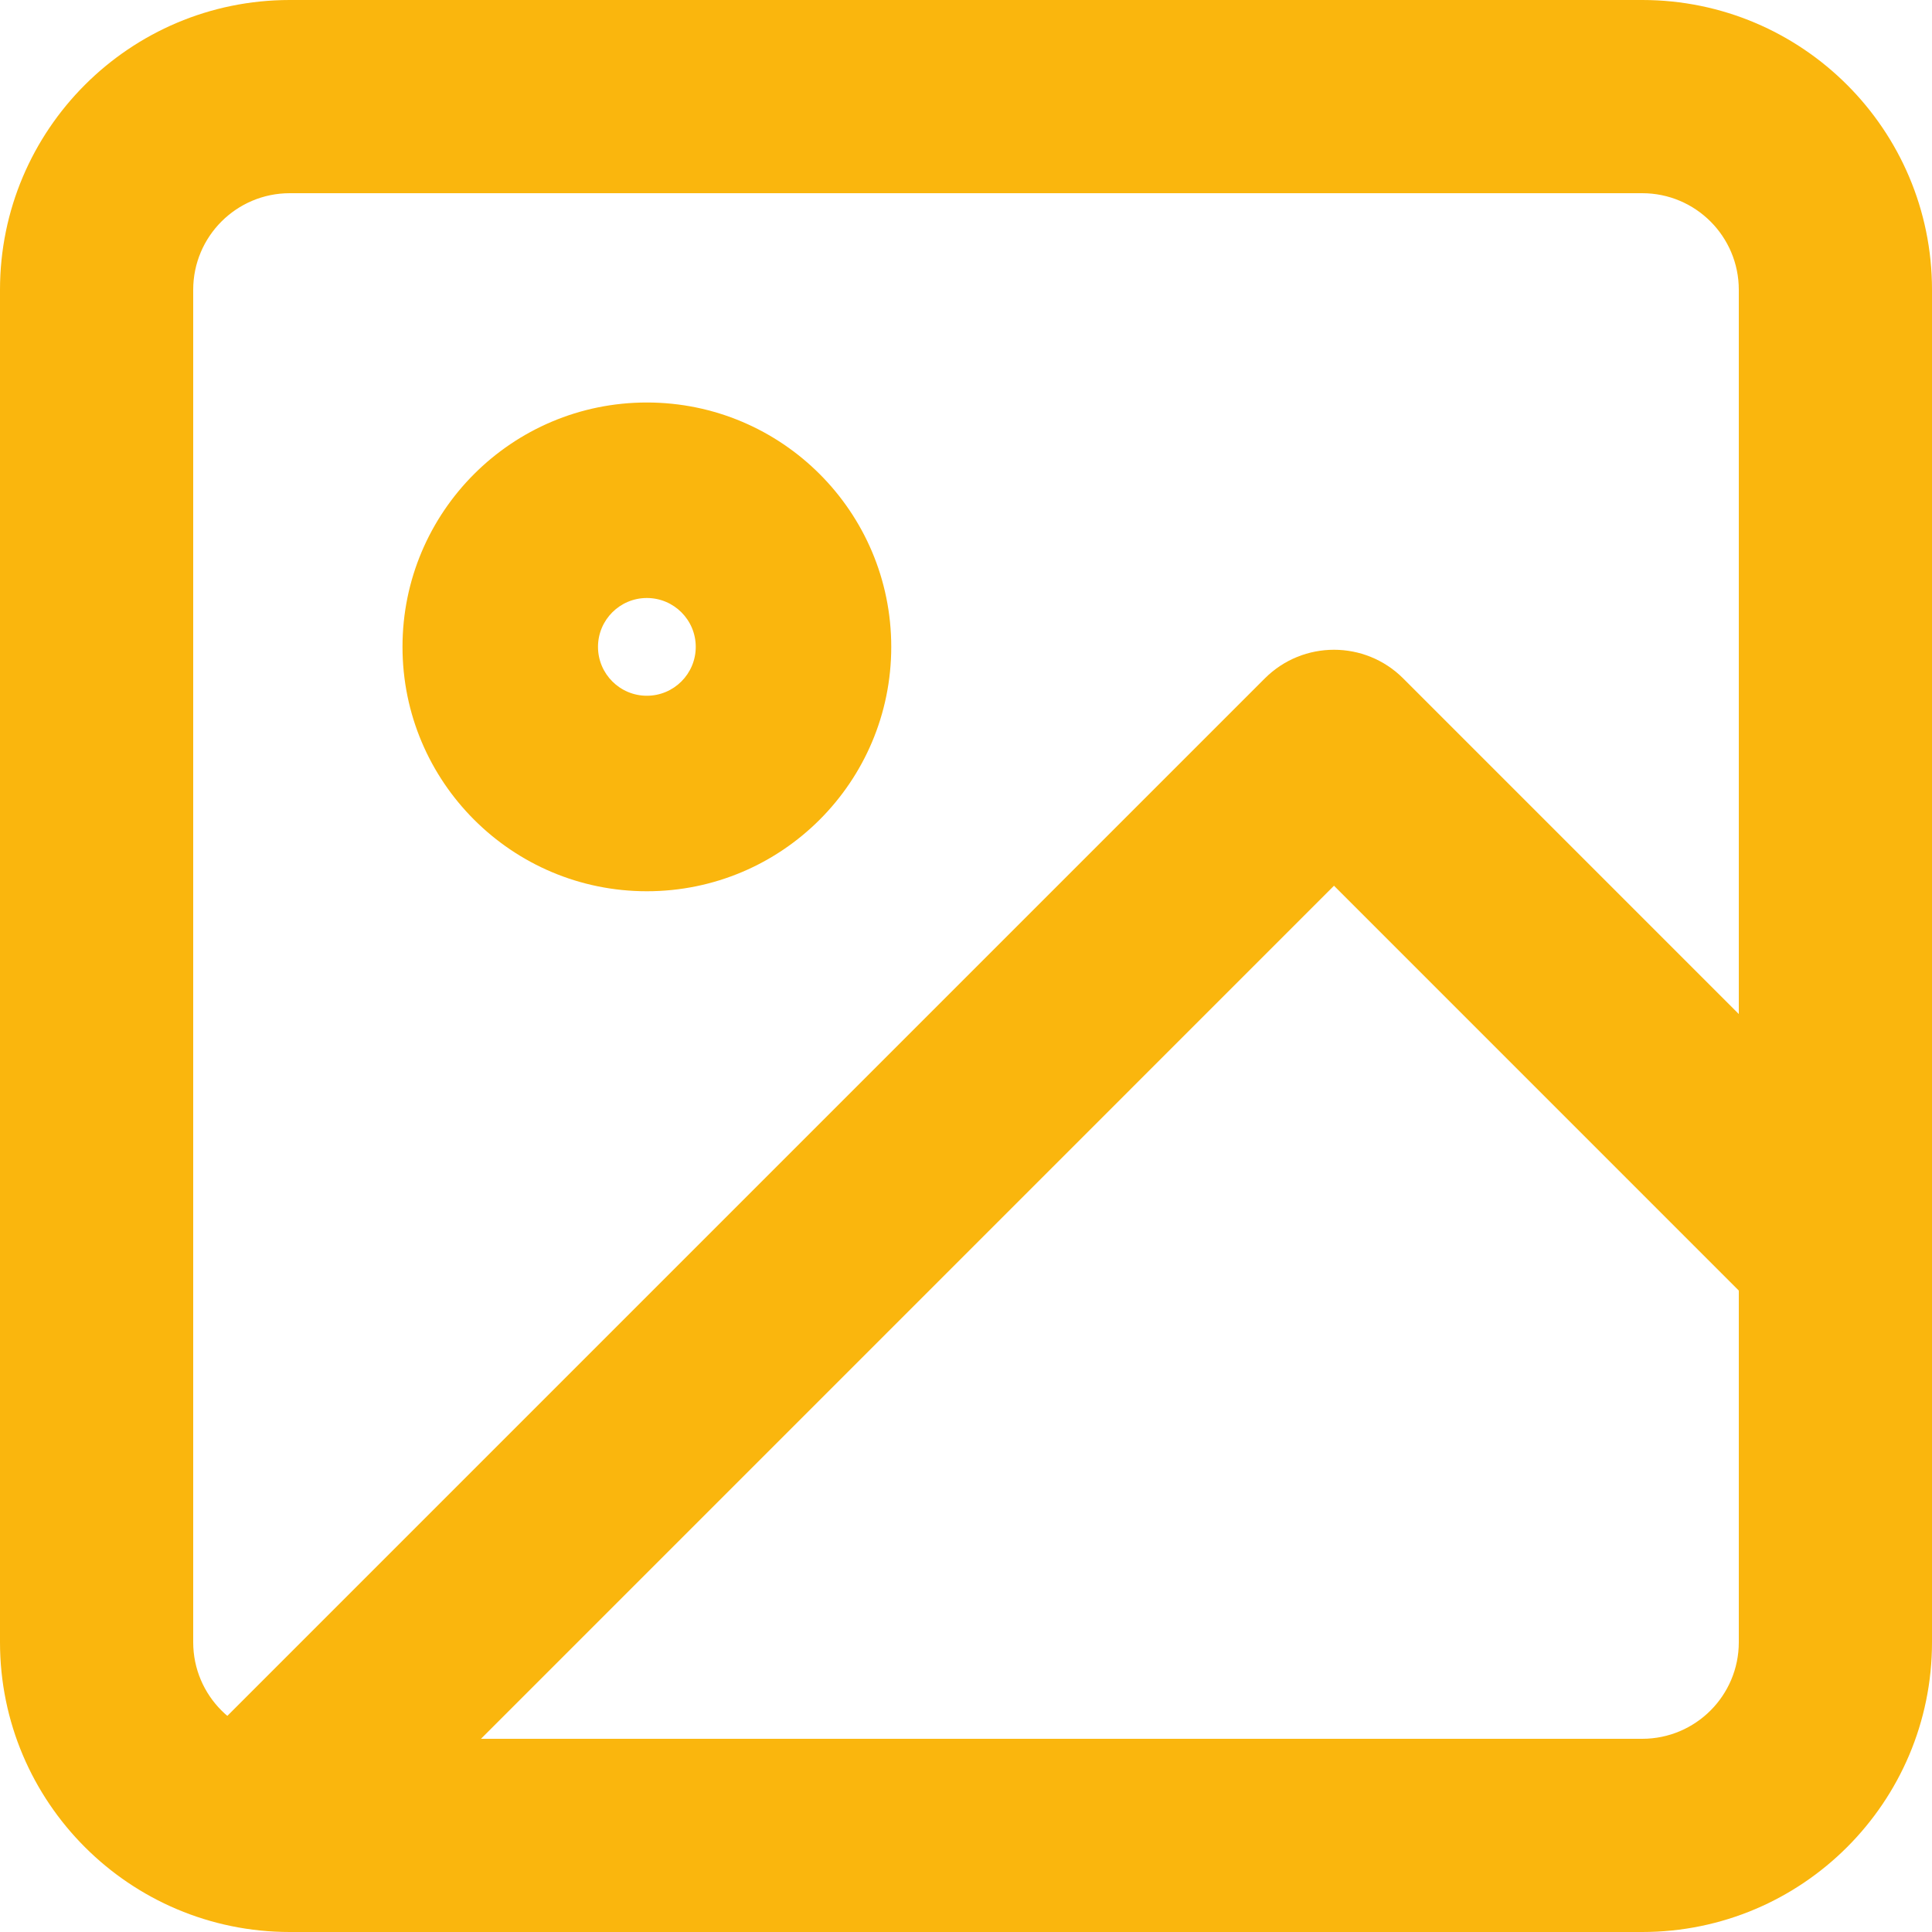
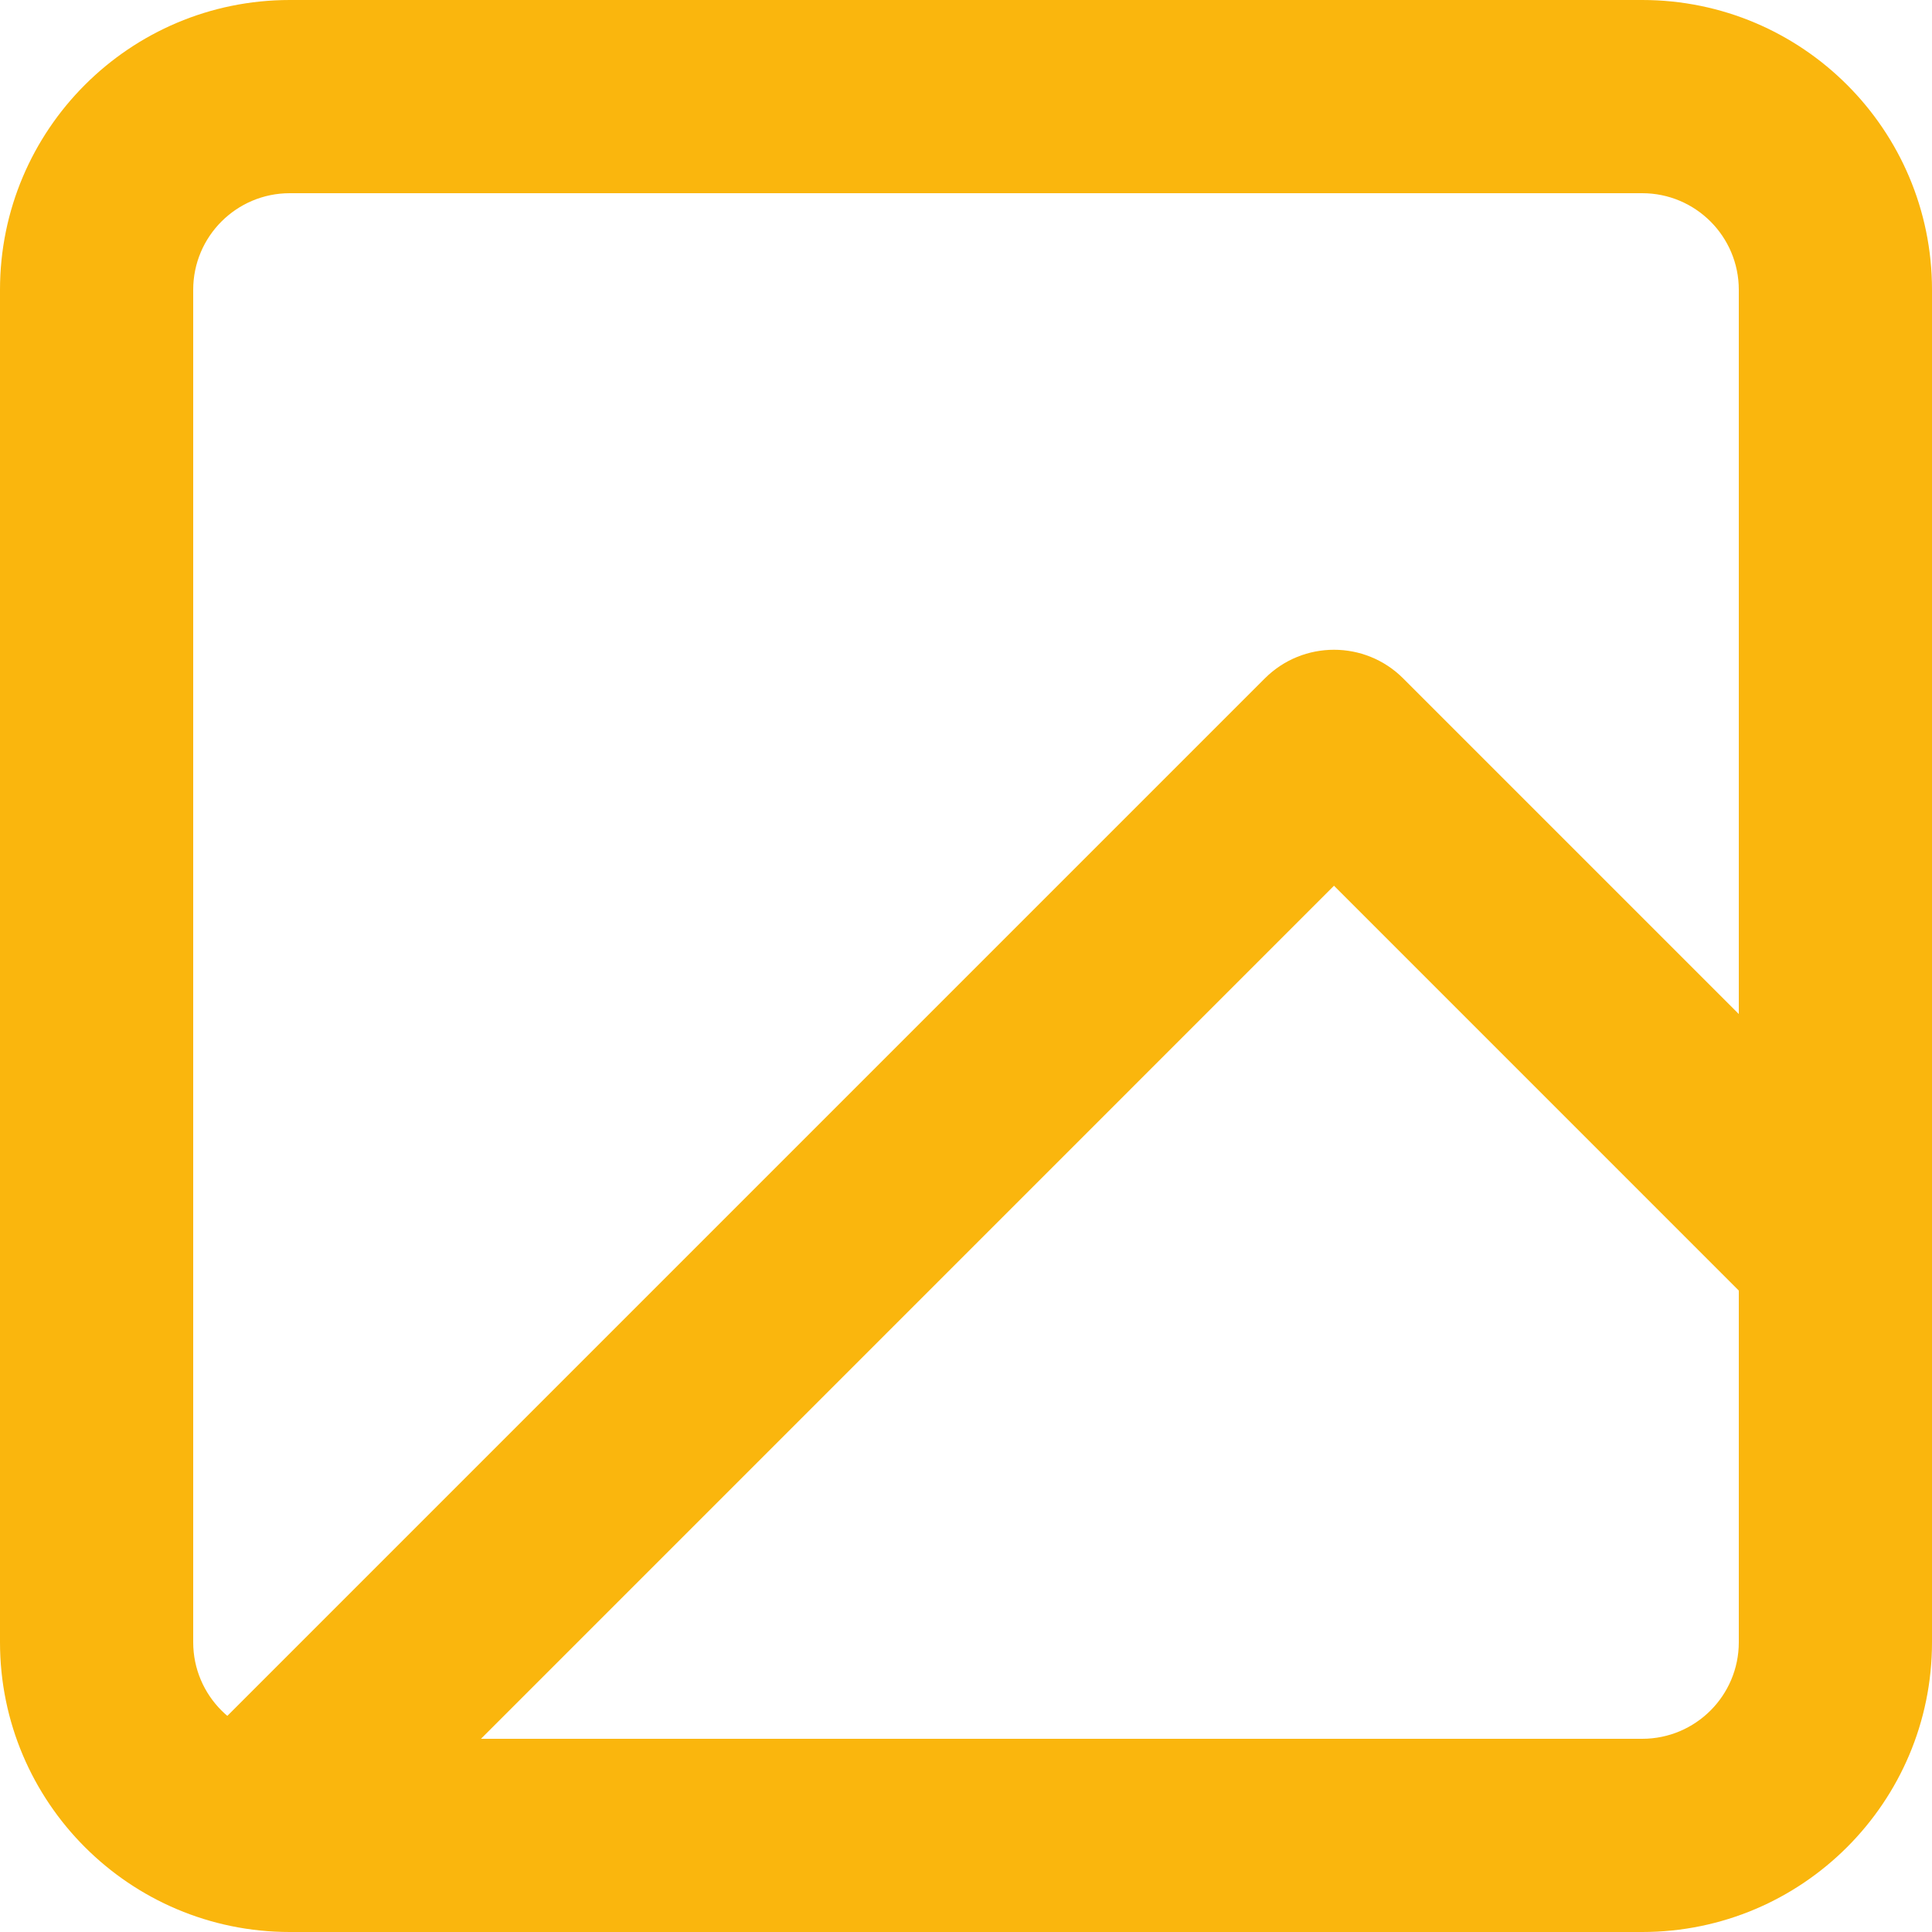
<svg xmlns="http://www.w3.org/2000/svg" width="42" height="42" viewBox="0 0 42 42" fill="none">
  <path fill-rule="evenodd" clip-rule="evenodd" d="M6.3 4.2C5.14 4.2 4.2 5.14 4.2 6.3V35.7C4.2 36.86 5.14 37.8 6.3 37.8H35.7C36.86 37.8 37.8 36.86 37.8 35.7V6.3C37.8 5.14 36.86 4.2 35.7 4.2H6.3ZM0 6.3C0 2.821 2.821 0 6.3 0H35.7C39.179 0 42 2.821 42 6.3V35.7C42 39.179 39.179 42 35.7 42H6.3C2.821 42 0 39.179 0 35.7V6.3Z" fill="#FAB60D" />
-   <path fill-rule="evenodd" clip-rule="evenodd" d="M14.062 13C13.476 13 13 13.476 13 14.062C13 14.649 13.476 15.125 14.062 15.125C14.649 15.125 15.125 14.649 15.125 14.062C15.125 13.476 14.649 13 14.062 13ZM8.75 14.062C8.75 11.129 11.129 8.75 14.062 8.75C16.997 8.75 19.375 11.129 19.375 14.062C19.375 16.997 16.997 19.375 14.062 19.375C11.129 19.375 8.75 16.997 8.75 14.062Z" fill="#FAB60D" />
  <path fill-rule="evenodd" clip-rule="evenodd" d="M27.497 14.747C28.327 13.918 29.673 13.918 30.503 14.747L41.128 25.372C41.958 26.202 41.958 27.548 41.128 28.378C40.298 29.207 38.952 29.207 38.122 28.378L29 19.255L7.128 41.128C6.298 41.958 4.952 41.958 4.122 41.128C3.293 40.298 3.293 38.952 4.122 38.122L27.497 14.747Z" fill="#FAB60D" />
</svg>